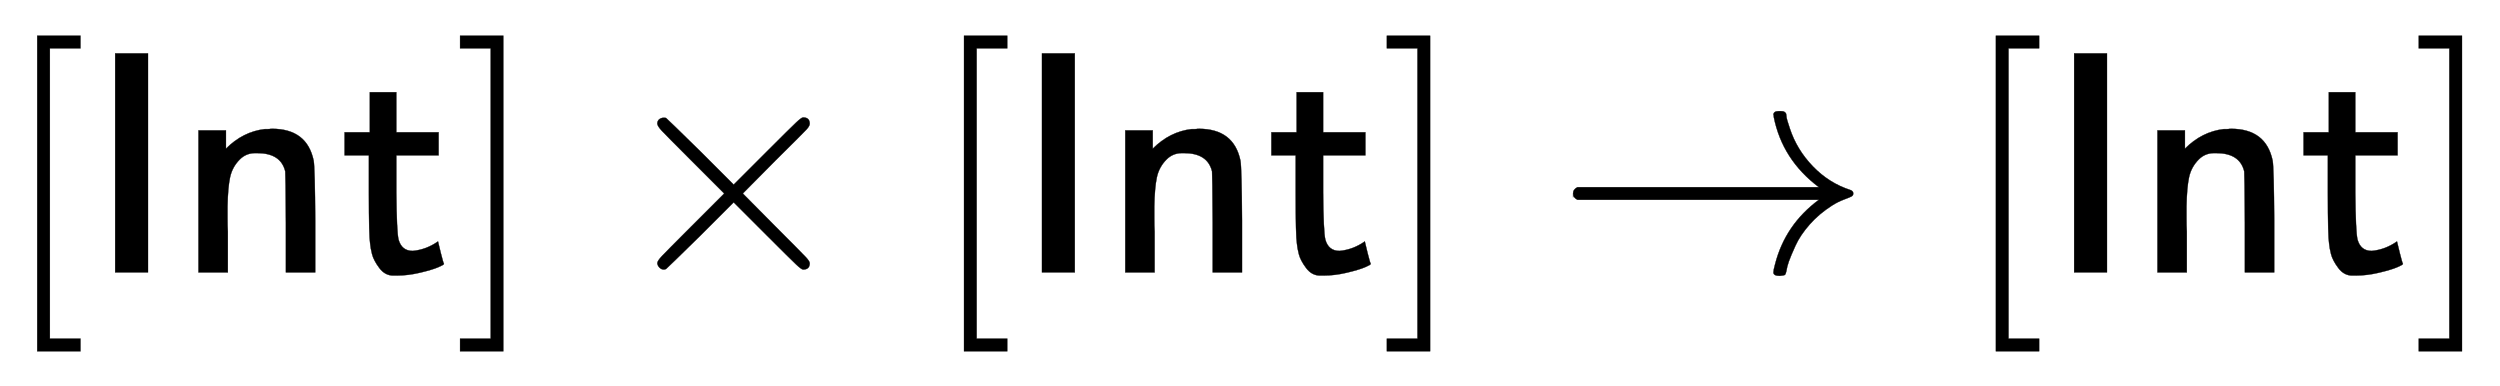
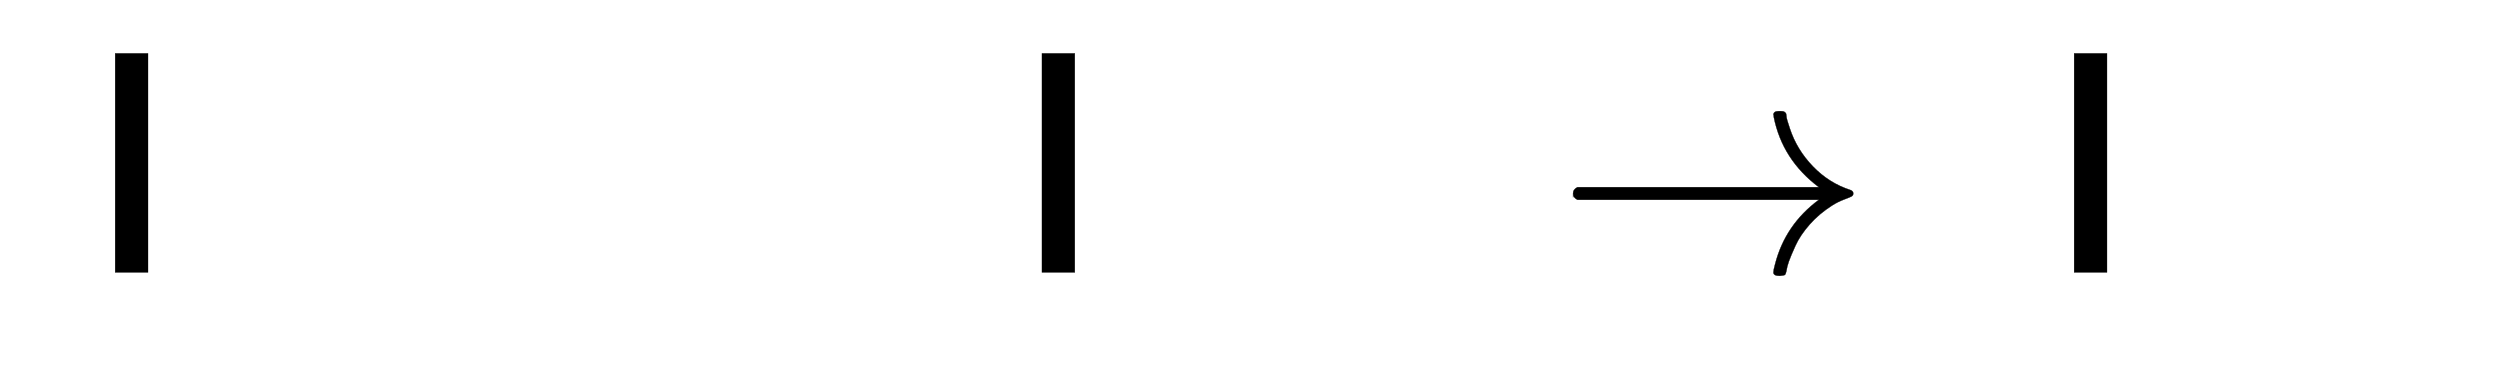
<svg xmlns="http://www.w3.org/2000/svg" xmlns:xlink="http://www.w3.org/1999/xlink" width="18.401ex" height="2.843ex" style="vertical-align: -0.838ex;" viewBox="0 -863.1 7922.5 1223.9" role="img" focusable="false" aria-labelledby="MathJax-SVG-1-Title">
  <title id="MathJax-SVG-1-Title">{\displaystyle [{\mathsf {Int}}]\times [{\mathsf {Int}}]\to [{\mathsf {Int}}]}</title>
  <defs aria-hidden="true">
-     <path stroke-width="1" id="E1-MJMAIN-5B" d="M118 -250V750H255V710H158V-210H255V-250H118Z" />
    <path stroke-width="1" id="E1-MJSS-49" d="M87 0V694H191V0H87Z" />
-     <path stroke-width="1" id="E1-MJSS-6E" d="M160 392Q214 446 283 454Q285 454 292 454T303 455H306Q417 455 438 354Q442 331 443 164V0H350V157Q349 315 348 320Q334 378 259 378H253Q224 378 204 358Q180 334 173 301T165 209Q165 198 165 172T166 129V0H73V450H160V392Z" />
-     <path stroke-width="1" id="E1-MJSS-74" d="M333 27Q333 24 314 16T257 -1T184 -10H172Q146 -10 128 14T105 58T99 91Q95 113 95 251V371H18V444H98V571H182V444H316V371H182V253Q183 128 189 104Q199 68 234 68Q277 72 314 98Q315 93 323 61T333 27Z" />
-     <path stroke-width="1" id="E1-MJMAIN-5D" d="M22 710V750H159V-250H22V-210H119V710H22Z" />
-     <path stroke-width="1" id="E1-MJMAIN-D7" d="M630 29Q630 9 609 9Q604 9 587 25T493 118L389 222L284 117Q178 13 175 11Q171 9 168 9Q160 9 154 15T147 29Q147 36 161 51T255 146L359 250L255 354Q174 435 161 449T147 471Q147 480 153 485T168 490Q173 490 175 489Q178 487 284 383L389 278L493 382Q570 459 587 475T609 491Q630 491 630 471Q630 464 620 453T522 355L418 250L522 145Q606 61 618 48T630 29Z" />
    <path stroke-width="1" id="E1-MJMAIN-2192" d="M56 237T56 250T70 270H835Q719 357 692 493Q692 494 692 496T691 499Q691 511 708 511H711Q720 511 723 510T729 506T732 497T735 481T743 456Q765 389 816 336T935 261Q944 258 944 250Q944 244 939 241T915 231T877 212Q836 186 806 152T761 85T740 35T732 4Q730 -6 727 -8T711 -11Q691 -11 691 0Q691 7 696 25Q728 151 835 230H70Q56 237 56 250Z" />
  </defs>
  <g stroke="currentColor" fill="currentColor" stroke-width="0" transform="matrix(1 0 0 -1 0 0)" aria-hidden="true">
    <use xlink:href="#E1-MJMAIN-5B" x="0" y="0" />
    <g transform="translate(278,0)">
      <use xlink:href="#E1-MJSS-49" x="0" y="0" />
      <use xlink:href="#E1-MJSS-6E" x="278" y="0" />
      <use xlink:href="#E1-MJSS-74" x="796" y="0" />
    </g>
    <use xlink:href="#E1-MJMAIN-5D" x="1436" y="0" />
    <use xlink:href="#E1-MJMAIN-D7" x="1936" y="0" />
    <use xlink:href="#E1-MJMAIN-5B" x="2937" y="0" />
    <g transform="translate(3215,0)">
      <use xlink:href="#E1-MJSS-49" x="0" y="0" />
      <use xlink:href="#E1-MJSS-6E" x="278" y="0" />
      <use xlink:href="#E1-MJSS-74" x="796" y="0" />
    </g>
    <use xlink:href="#E1-MJMAIN-5D" x="4373" y="0" />
    <use xlink:href="#E1-MJMAIN-2192" x="4929" y="0" />
    <use xlink:href="#E1-MJMAIN-5B" x="6207" y="0" />
    <g transform="translate(6486,0)">
      <use xlink:href="#E1-MJSS-49" x="0" y="0" />
      <use xlink:href="#E1-MJSS-6E" x="278" y="0" />
      <use xlink:href="#E1-MJSS-74" x="796" y="0" />
    </g>
    <use xlink:href="#E1-MJMAIN-5D" x="7643" y="0" />
  </g>
</svg>